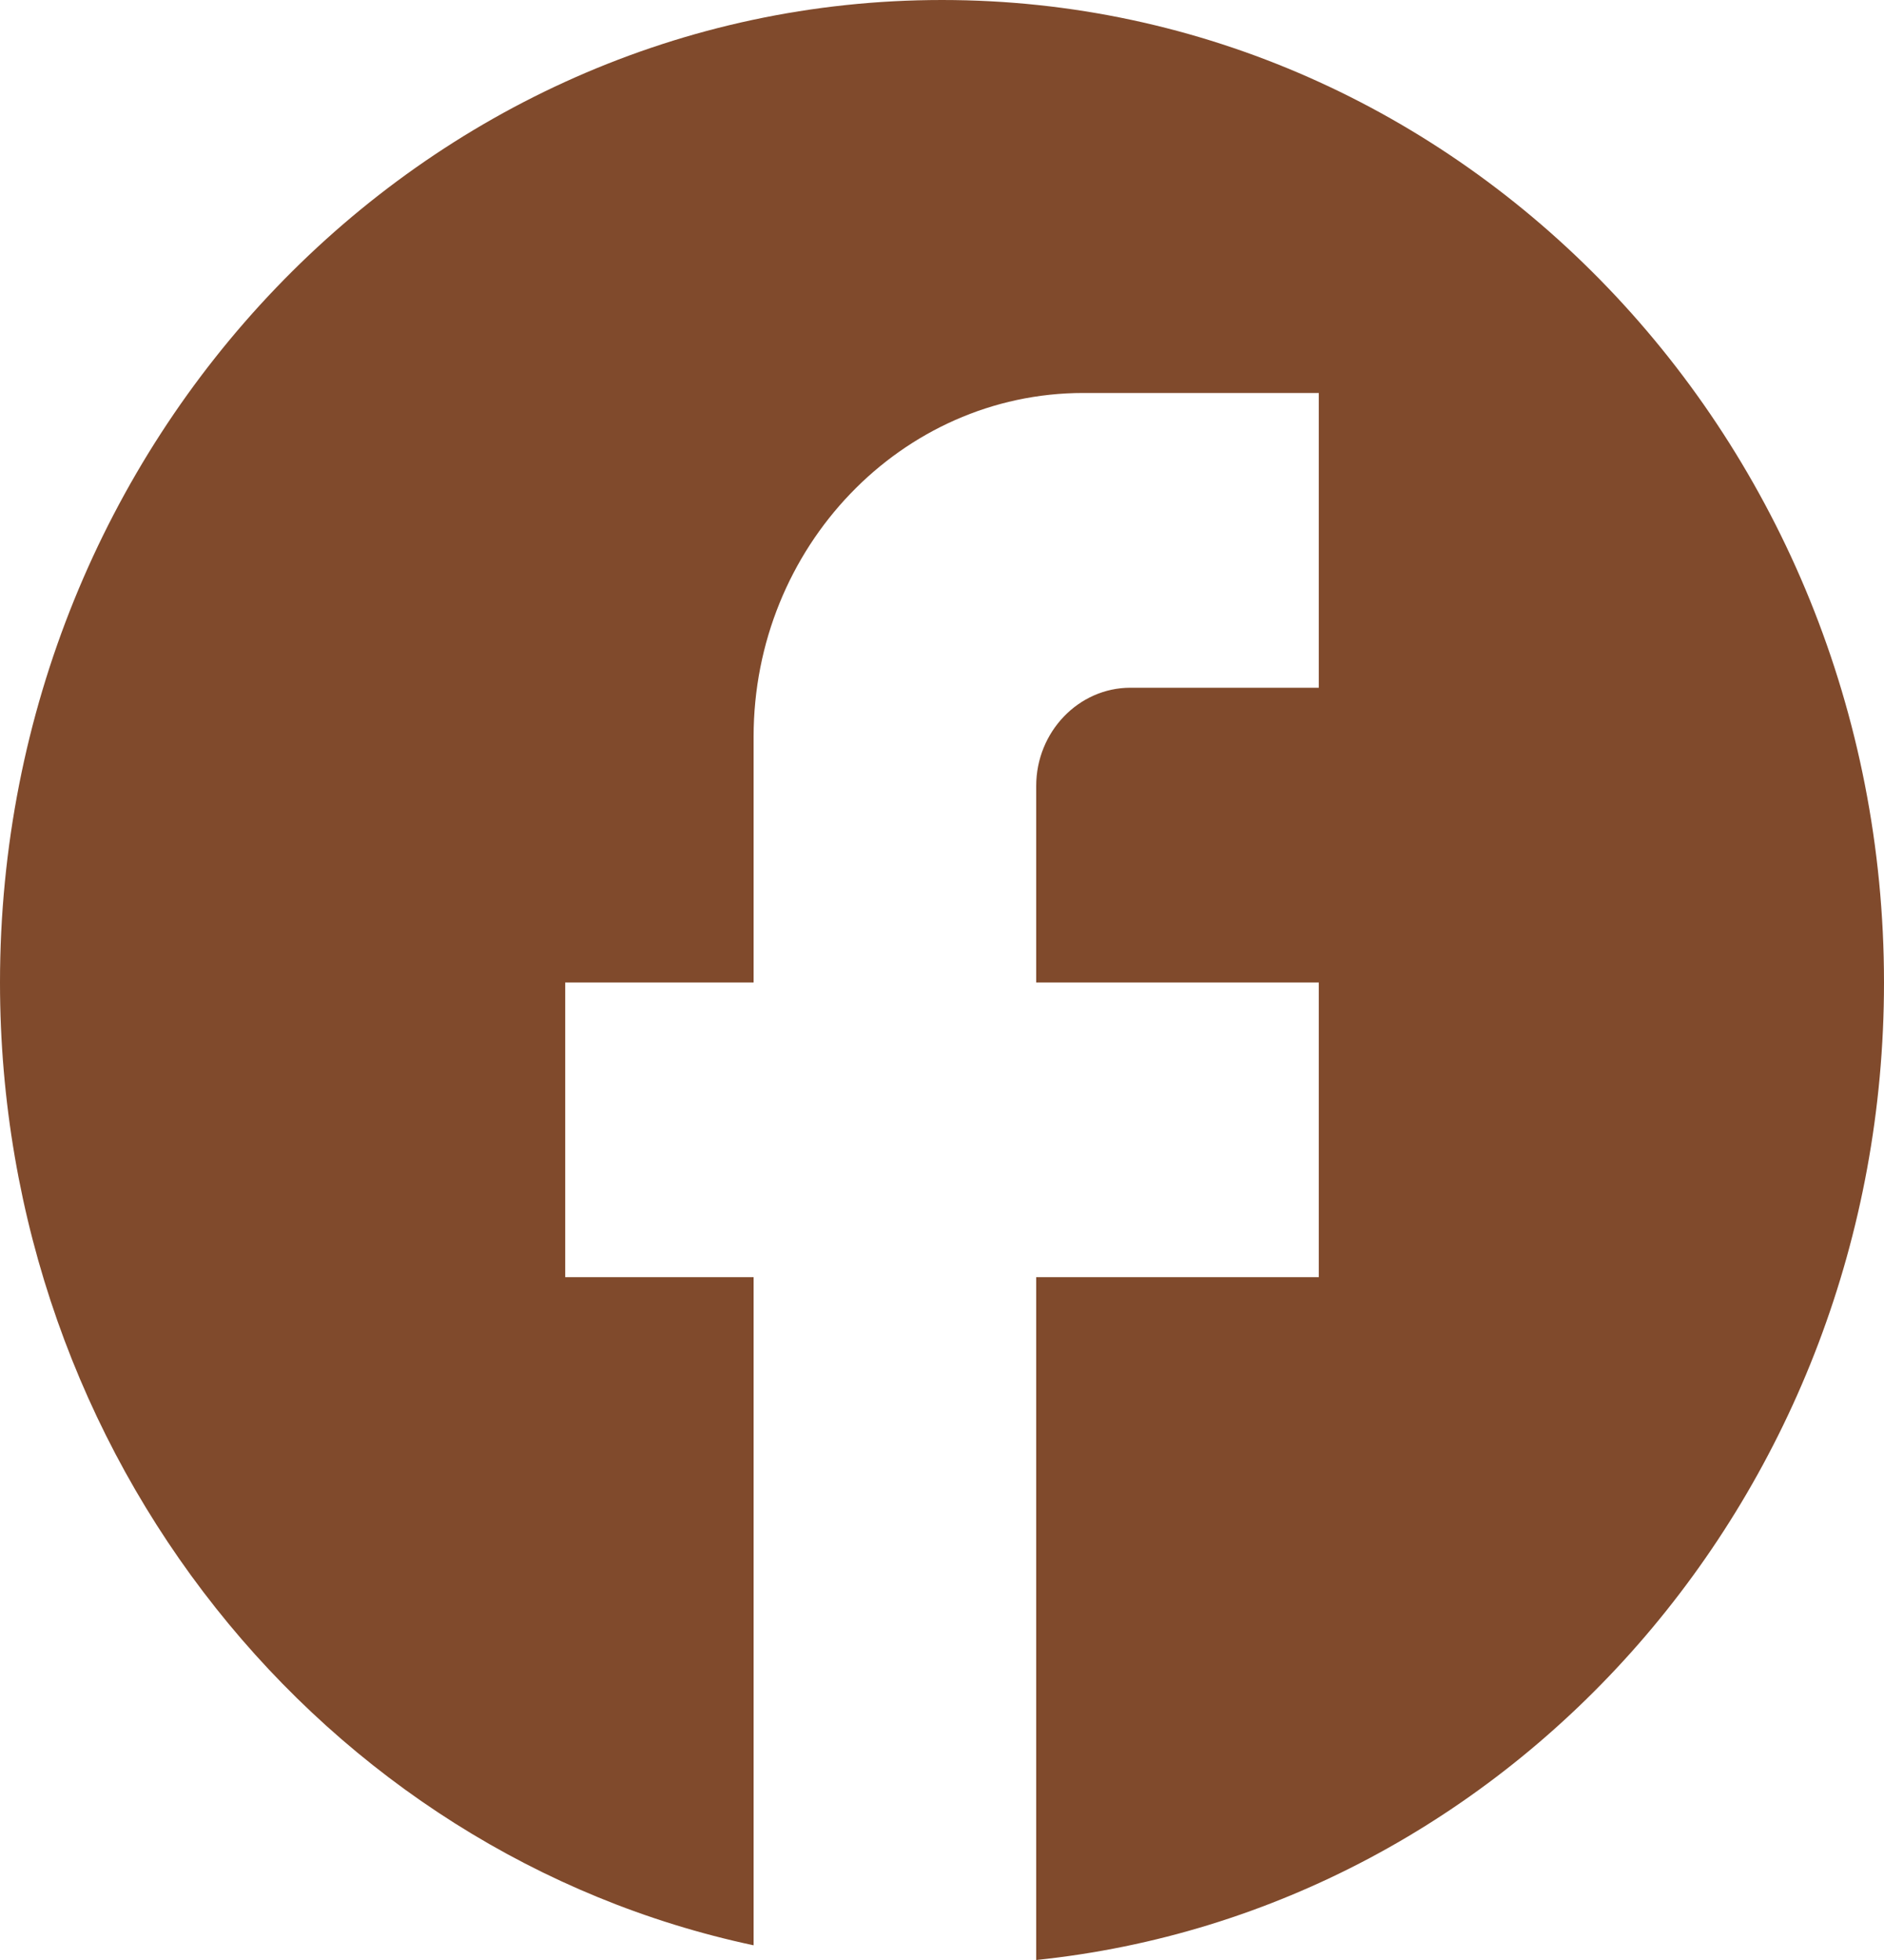
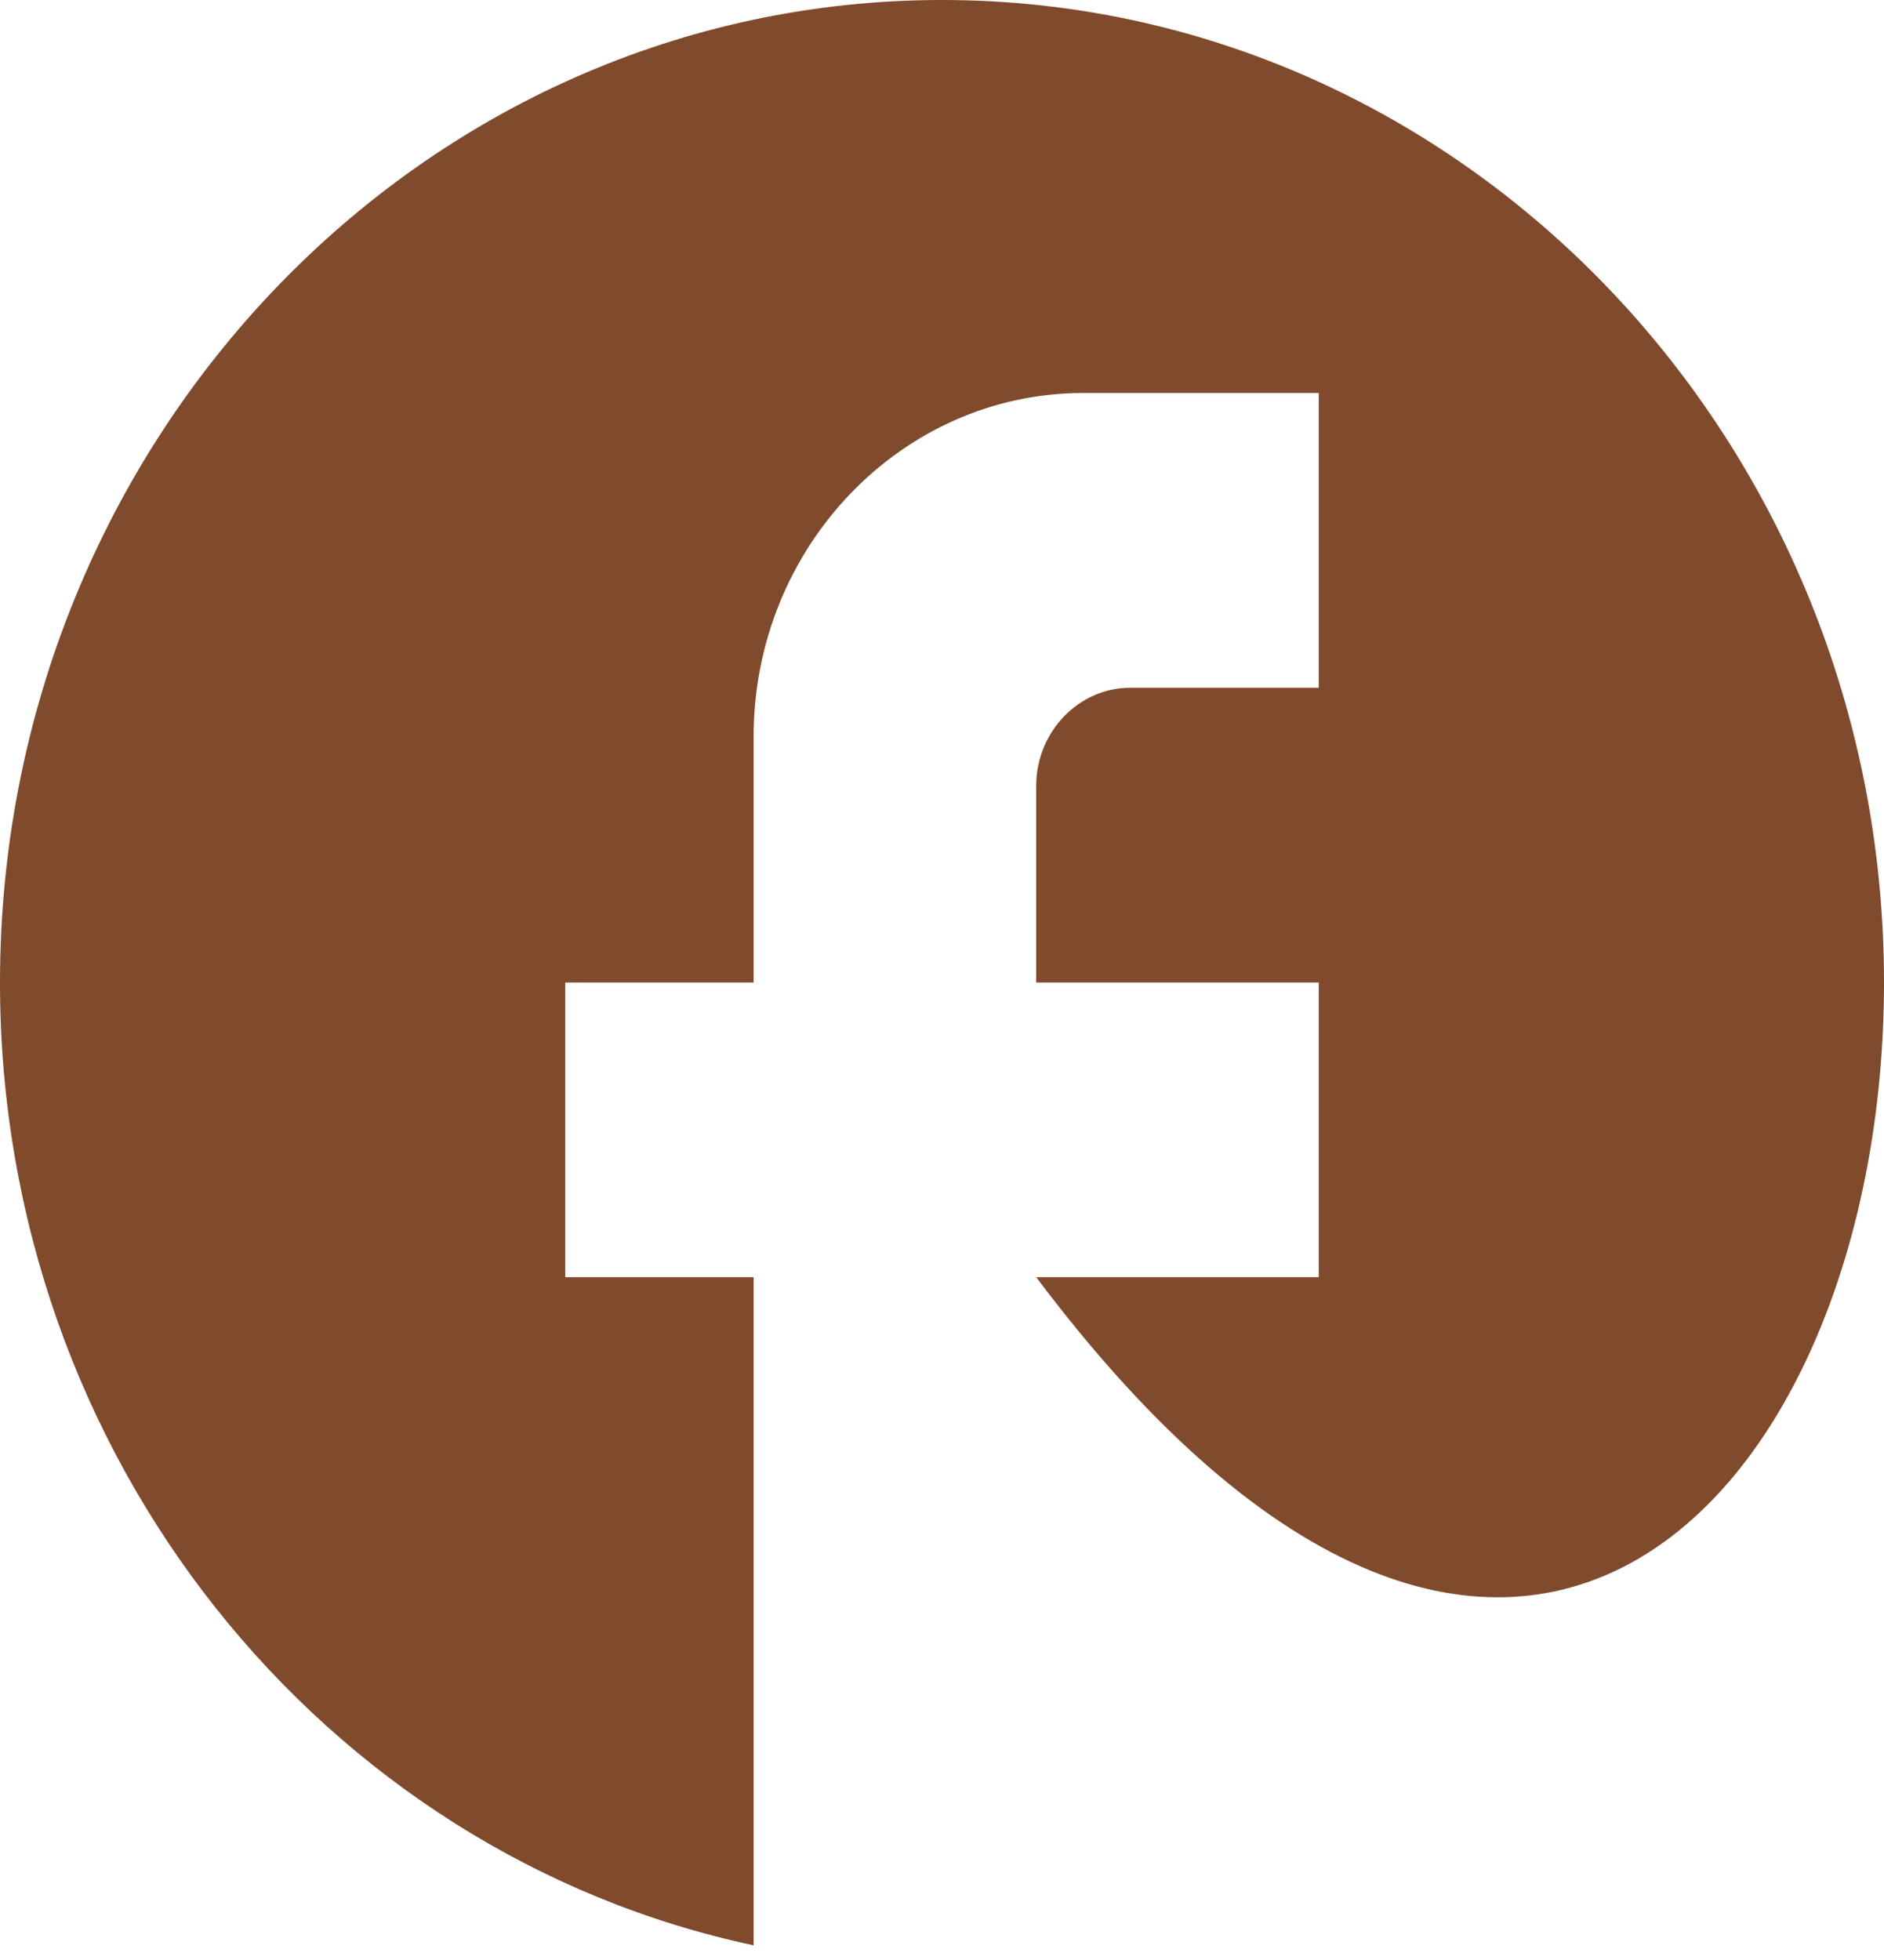
<svg xmlns="http://www.w3.org/2000/svg" width="25" height="26" viewBox="0 0 25 26" fill="none">
-   <path d="M25 13.033C25 5.839 19.4 0 12.5 0C5.6 0 0 5.839 0 13.033C0 19.34 4.3 24.593 10 25.805V16.942H7.5V13.033H10V9.774C10 7.259 11.963 5.213 14.375 5.213H17.5V9.123H15C14.312 9.123 13.75 9.709 13.75 10.426V13.033H17.5V16.942H13.75V26C20.062 25.348 25 19.797 25 13.033Z" fill="#804A2C" />
+   <path d="M25 13.033C25 5.839 19.4 0 12.5 0C5.6 0 0 5.839 0 13.033C0 19.34 4.3 24.593 10 25.805V16.942H7.5V13.033H10V9.774C10 7.259 11.963 5.213 14.375 5.213H17.5V9.123H15C14.312 9.123 13.75 9.709 13.75 10.426V13.033H17.5V16.942H13.75C20.062 25.348 25 19.797 25 13.033Z" fill="#804A2C" />
</svg>